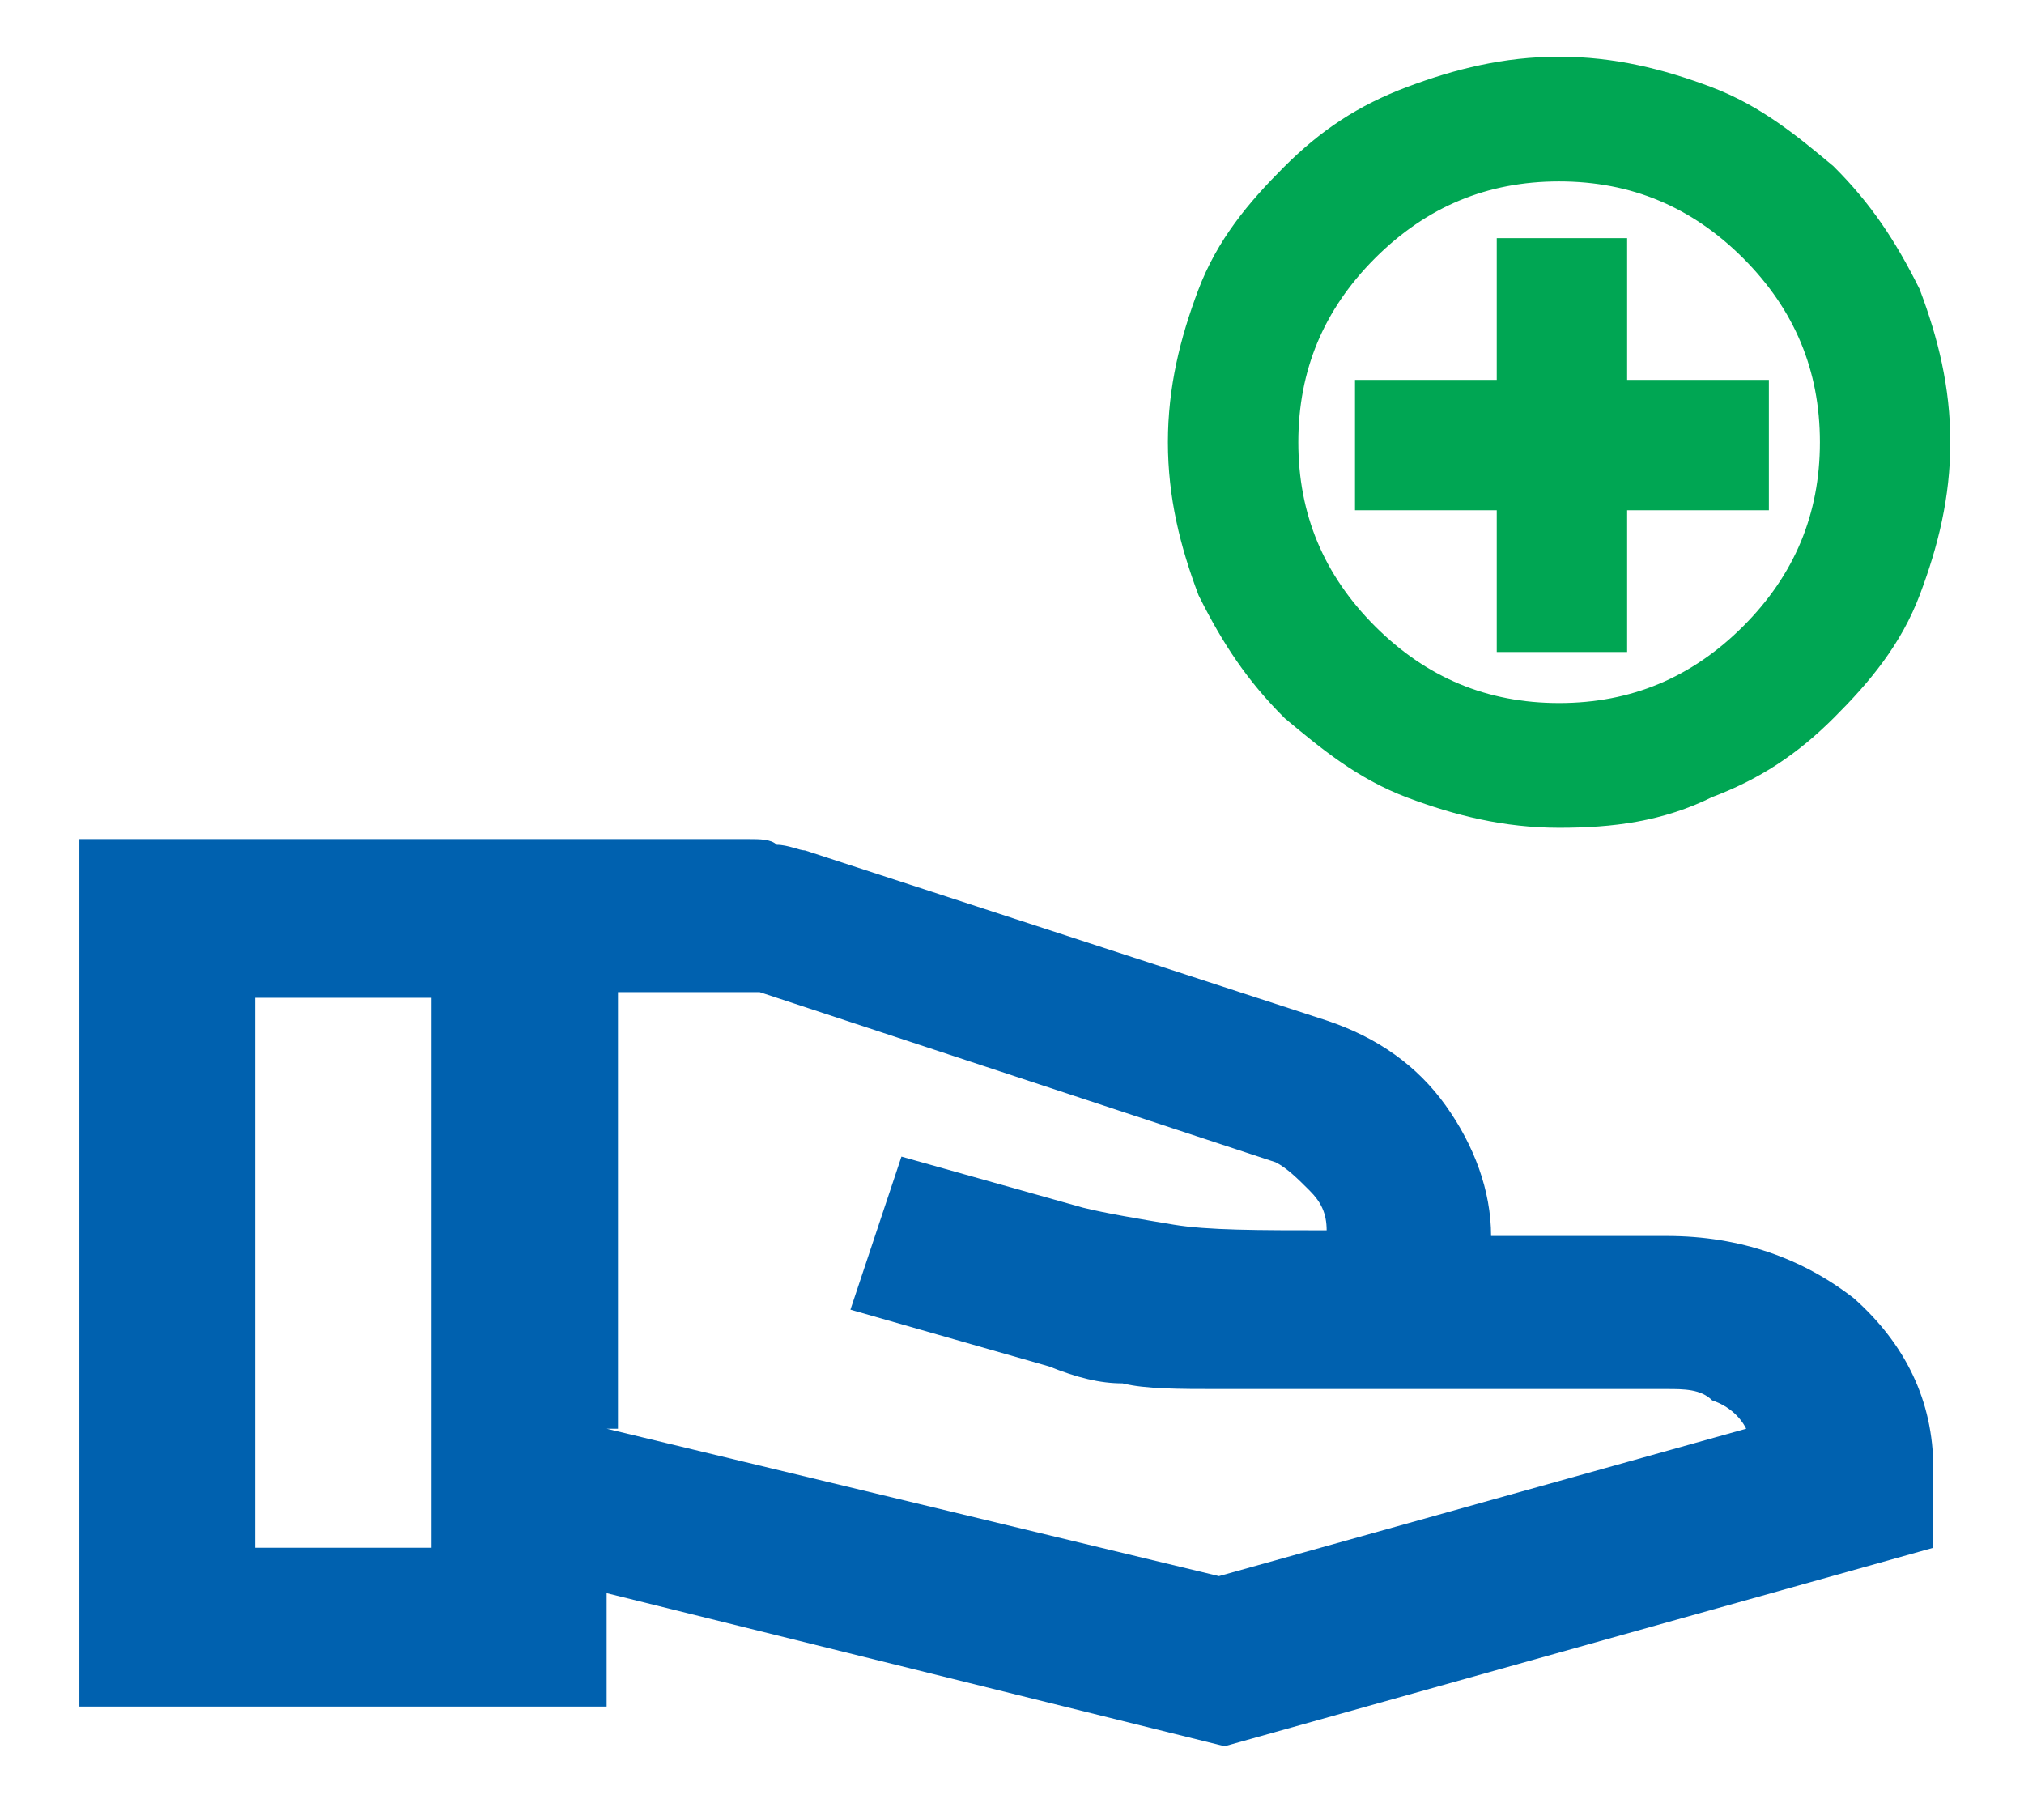
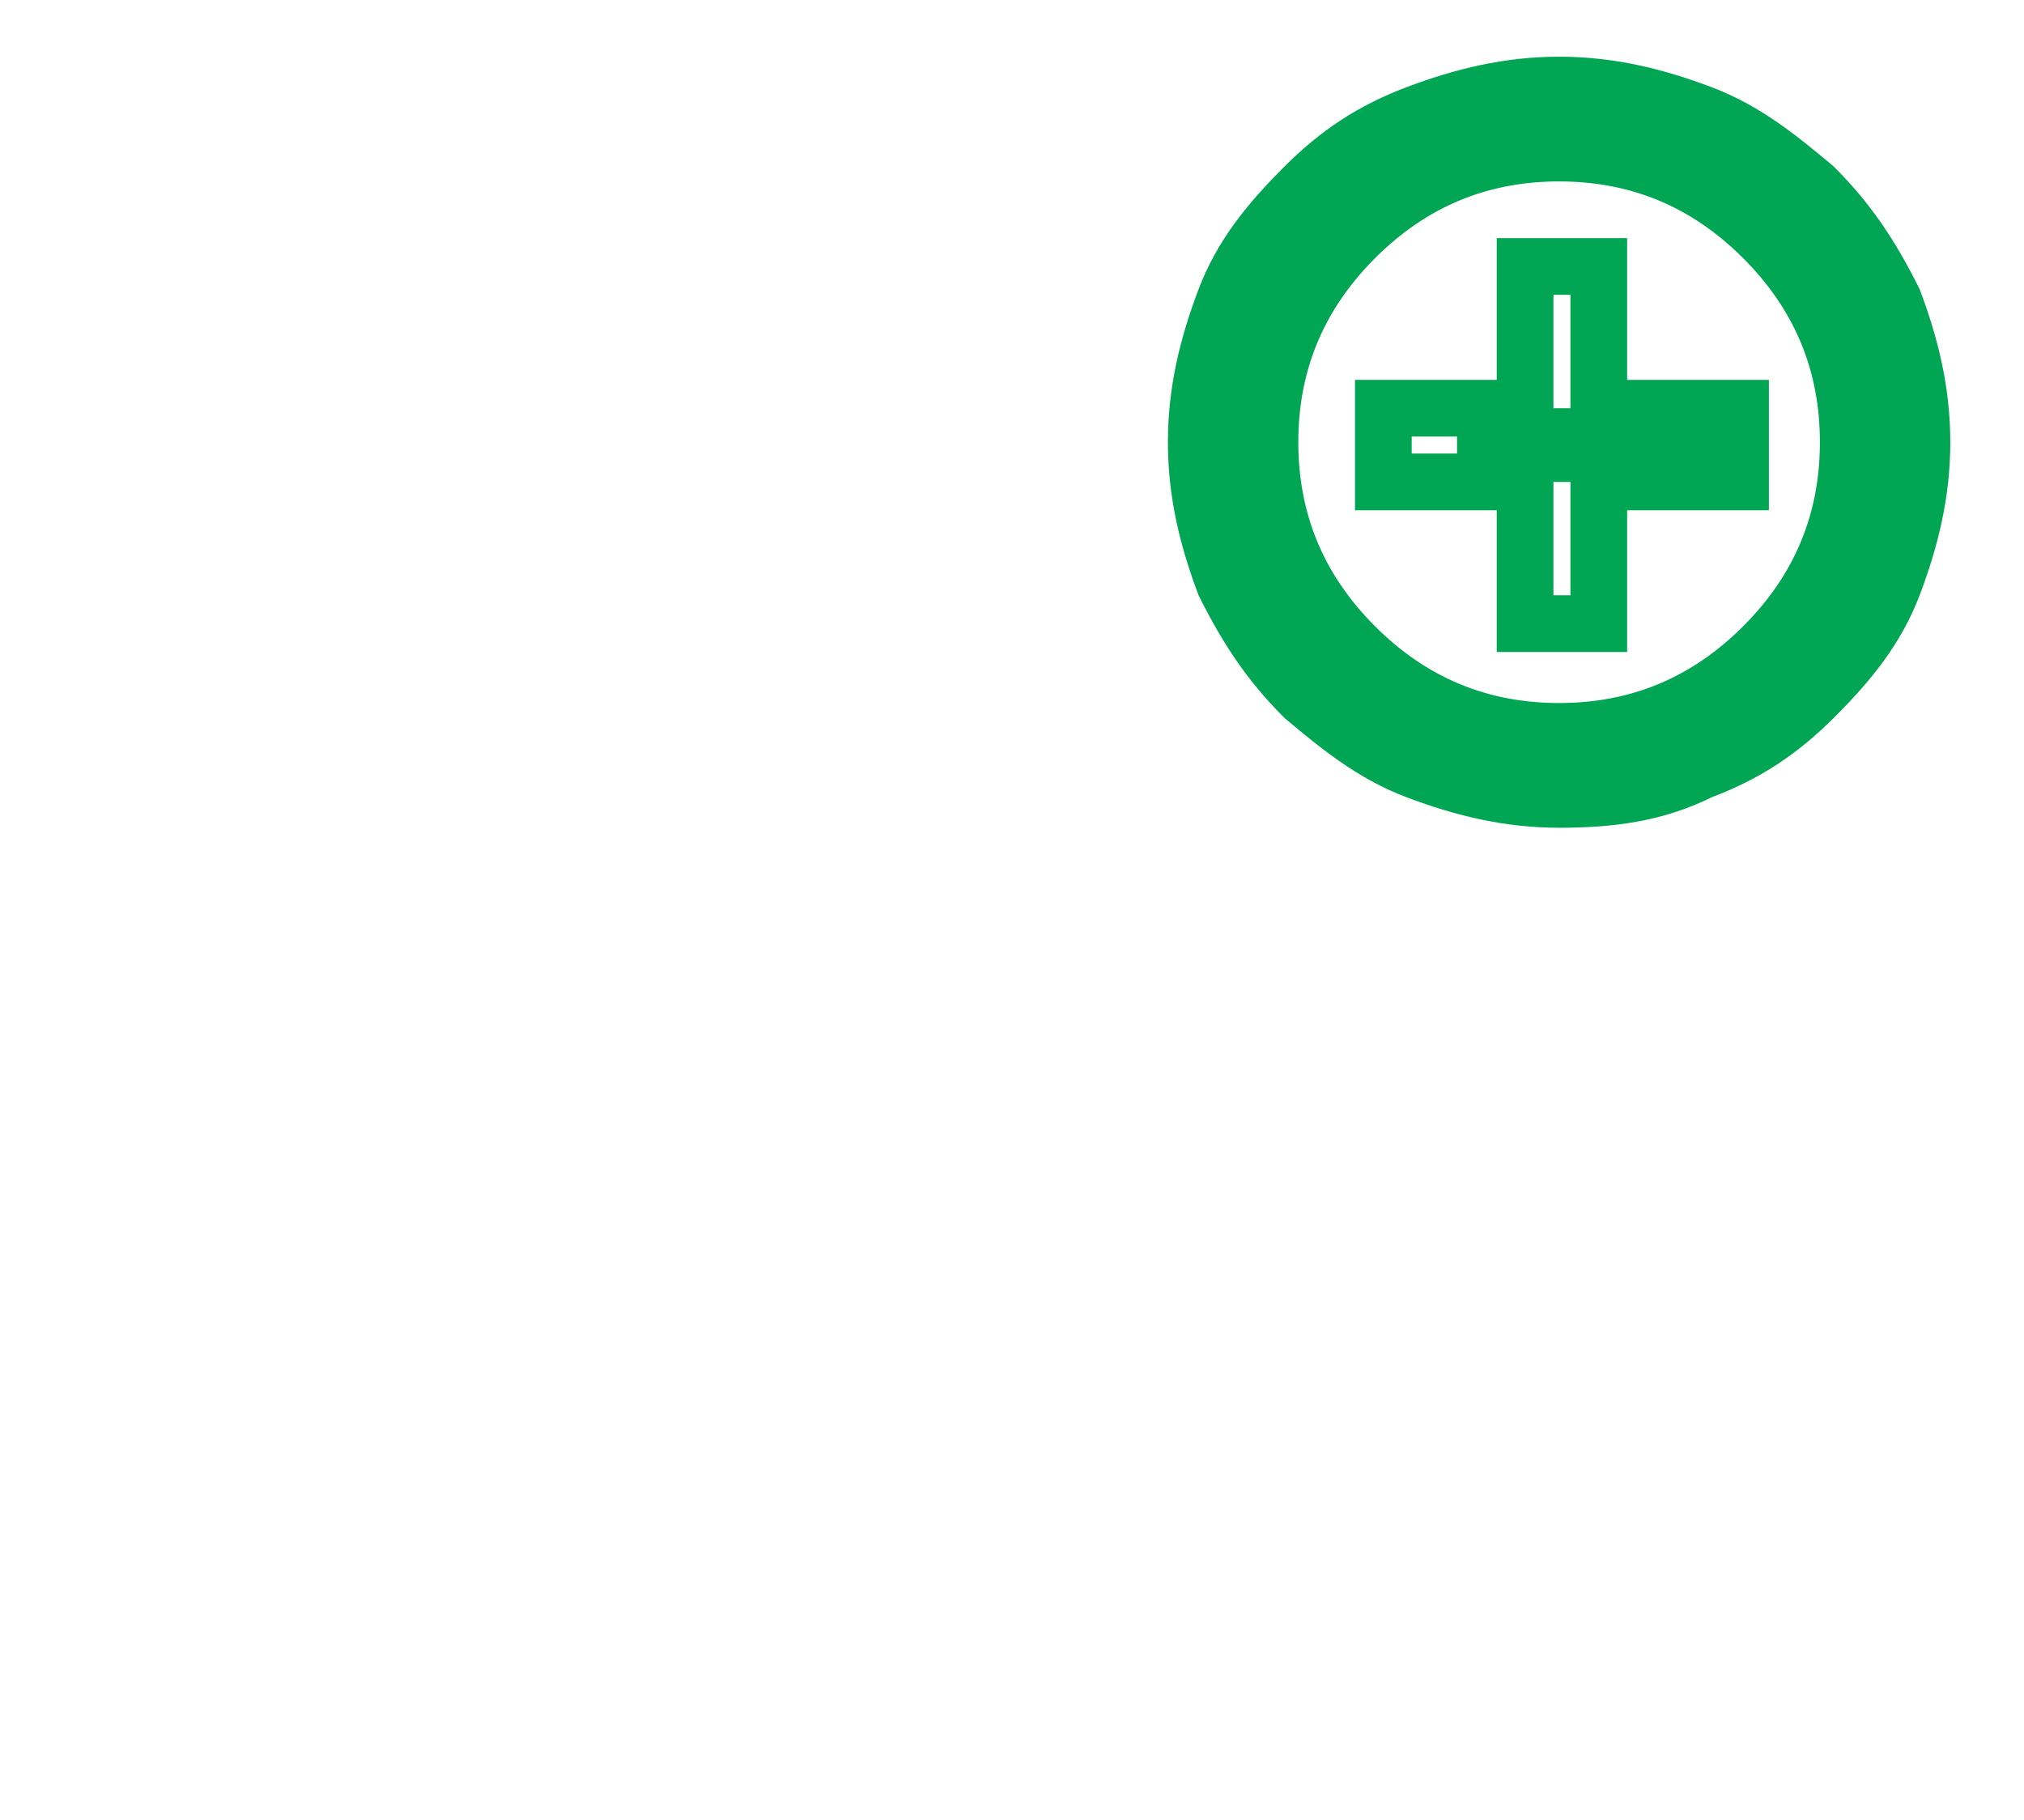
<svg xmlns="http://www.w3.org/2000/svg" xml:space="preserve" style="enable-background:new 0 0 35.7 32.1" viewBox="0 0 35.7 32.1">
-   <path d="M27.5 12.9c1.4 0 2.6-.5 3.6-1.5s1.5-2.2 1.5-3.6-.5-2.6-1.5-3.6-2.2-1.5-3.6-1.5-2.6.5-3.6 1.5-1.5 2.2-1.5 3.6.5 2.6 1.5 3.6 2.2 1.5 3.6 1.5m0 1.2c-.9 0-1.7-.2-2.5-.5s-1.4-.8-2-1.3c-.6-.6-1-1.2-1.4-2-.3-.8-.5-1.6-.5-2.5s.2-1.7.5-2.5.8-1.4 1.4-2 1.2-1 2-1.3c.8-.3 1.6-.5 2.5-.5.9 0 1.7.2 2.5.5s1.4.8 2 1.3c.6.6 1 1.2 1.4 2 .3.8.5 1.6.5 2.5s-.2 1.7-.5 2.5-.8 1.4-1.4 2c-.6.6-1.2 1-2 1.3-.8.4-1.6.5-2.5.5m-.6-3.1h1.3V8.5h2.5V7.2h-2.5V4.7h-1.3v2.5h-2.5v1.3h2.5V11z" style="fill:#00a653" />
+   <path d="M27.5 12.9c1.4 0 2.6-.5 3.6-1.5s1.5-2.2 1.5-3.6-.5-2.6-1.5-3.6-2.2-1.5-3.6-1.5-2.6.5-3.6 1.5-1.5 2.2-1.5 3.6.5 2.6 1.5 3.6 2.2 1.5 3.6 1.5m0 1.2c-.9 0-1.7-.2-2.5-.5s-1.4-.8-2-1.3c-.6-.6-1-1.2-1.4-2-.3-.8-.5-1.6-.5-2.5s.2-1.7.5-2.5.8-1.4 1.4-2 1.2-1 2-1.3c.8-.3 1.6-.5 2.5-.5.9 0 1.7.2 2.5.5s1.4.8 2 1.3c.6.6 1 1.2 1.4 2 .3.8.5 1.6.5 2.5s-.2 1.7-.5 2.5-.8 1.4-1.4 2c-.6.6-1.2 1-2 1.3-.8.4-1.6.5-2.5.5m-.6-3.1h1.3V8.5h2.5V7.2h-2.5V4.7v2.5h-2.5v1.3h2.5V11z" style="fill:#00a653" />
  <path d="M27.5 12.9c1.4 0 2.6-.5 3.6-1.5s1.5-2.2 1.5-3.6-.5-2.6-1.5-3.6-2.2-1.5-3.6-1.5-2.6.5-3.6 1.5-1.5 2.2-1.5 3.6.5 2.6 1.5 3.6 2.2 1.5 3.6 1.5zm0 1.2c-.9 0-1.7-.2-2.5-.5s-1.4-.8-2-1.3c-.6-.6-1-1.2-1.4-2-.3-.8-.5-1.6-.5-2.5s.2-1.7.5-2.5.8-1.4 1.4-2 1.2-1 2-1.3c.8-.3 1.6-.5 2.5-.5.9 0 1.7.2 2.5.5s1.4.8 2 1.3c.6.6 1 1.2 1.4 2 .3.8.5 1.6.5 2.5s-.2 1.7-.5 2.5-.8 1.4-1.4 2c-.6.6-1.2 1-2 1.3-.8.4-1.6.5-2.5.5zm-.6-3.1h1.3V8.5h2.5V7.2h-2.5V4.7h-1.3v2.5h-2.5v1.3h2.5V11z" style="fill:none;stroke:#00a653;stroke-miterlimit:10" />
-   <path d="m10.7 25.2 10.8 2.6 9.3-2.6c-.1-.2-.3-.4-.6-.5-.2-.2-.5-.2-.8-.2h-7.9c-.7 0-1.3 0-1.7-.1-.4 0-.8-.1-1.3-.3l-3.5-1 .9-2.7 3.2.9c.4.1 1 .2 1.6.3.6.1 1.5.1 2.7.1 0-.3-.1-.5-.3-.7-.2-.2-.4-.4-.6-.5l-9.1-3h-2.5v7.7zm-9.3 4.9V14.8h11.8c.2 0 .4 0 .5.1.2 0 .4.1.5.1l9.2 3c.9.3 1.6.8 2.1 1.5s.8 1.5.8 2.3h3.1c1.3 0 2.4.4 3.3 1.1.9.8 1.4 1.8 1.4 3v1.4l-12.5 3.5-10.9-2.7v2H1.4zm3.1-2.8h3.1v-9.7H4.5v9.7z" style="fill:#0061af" />
</svg>